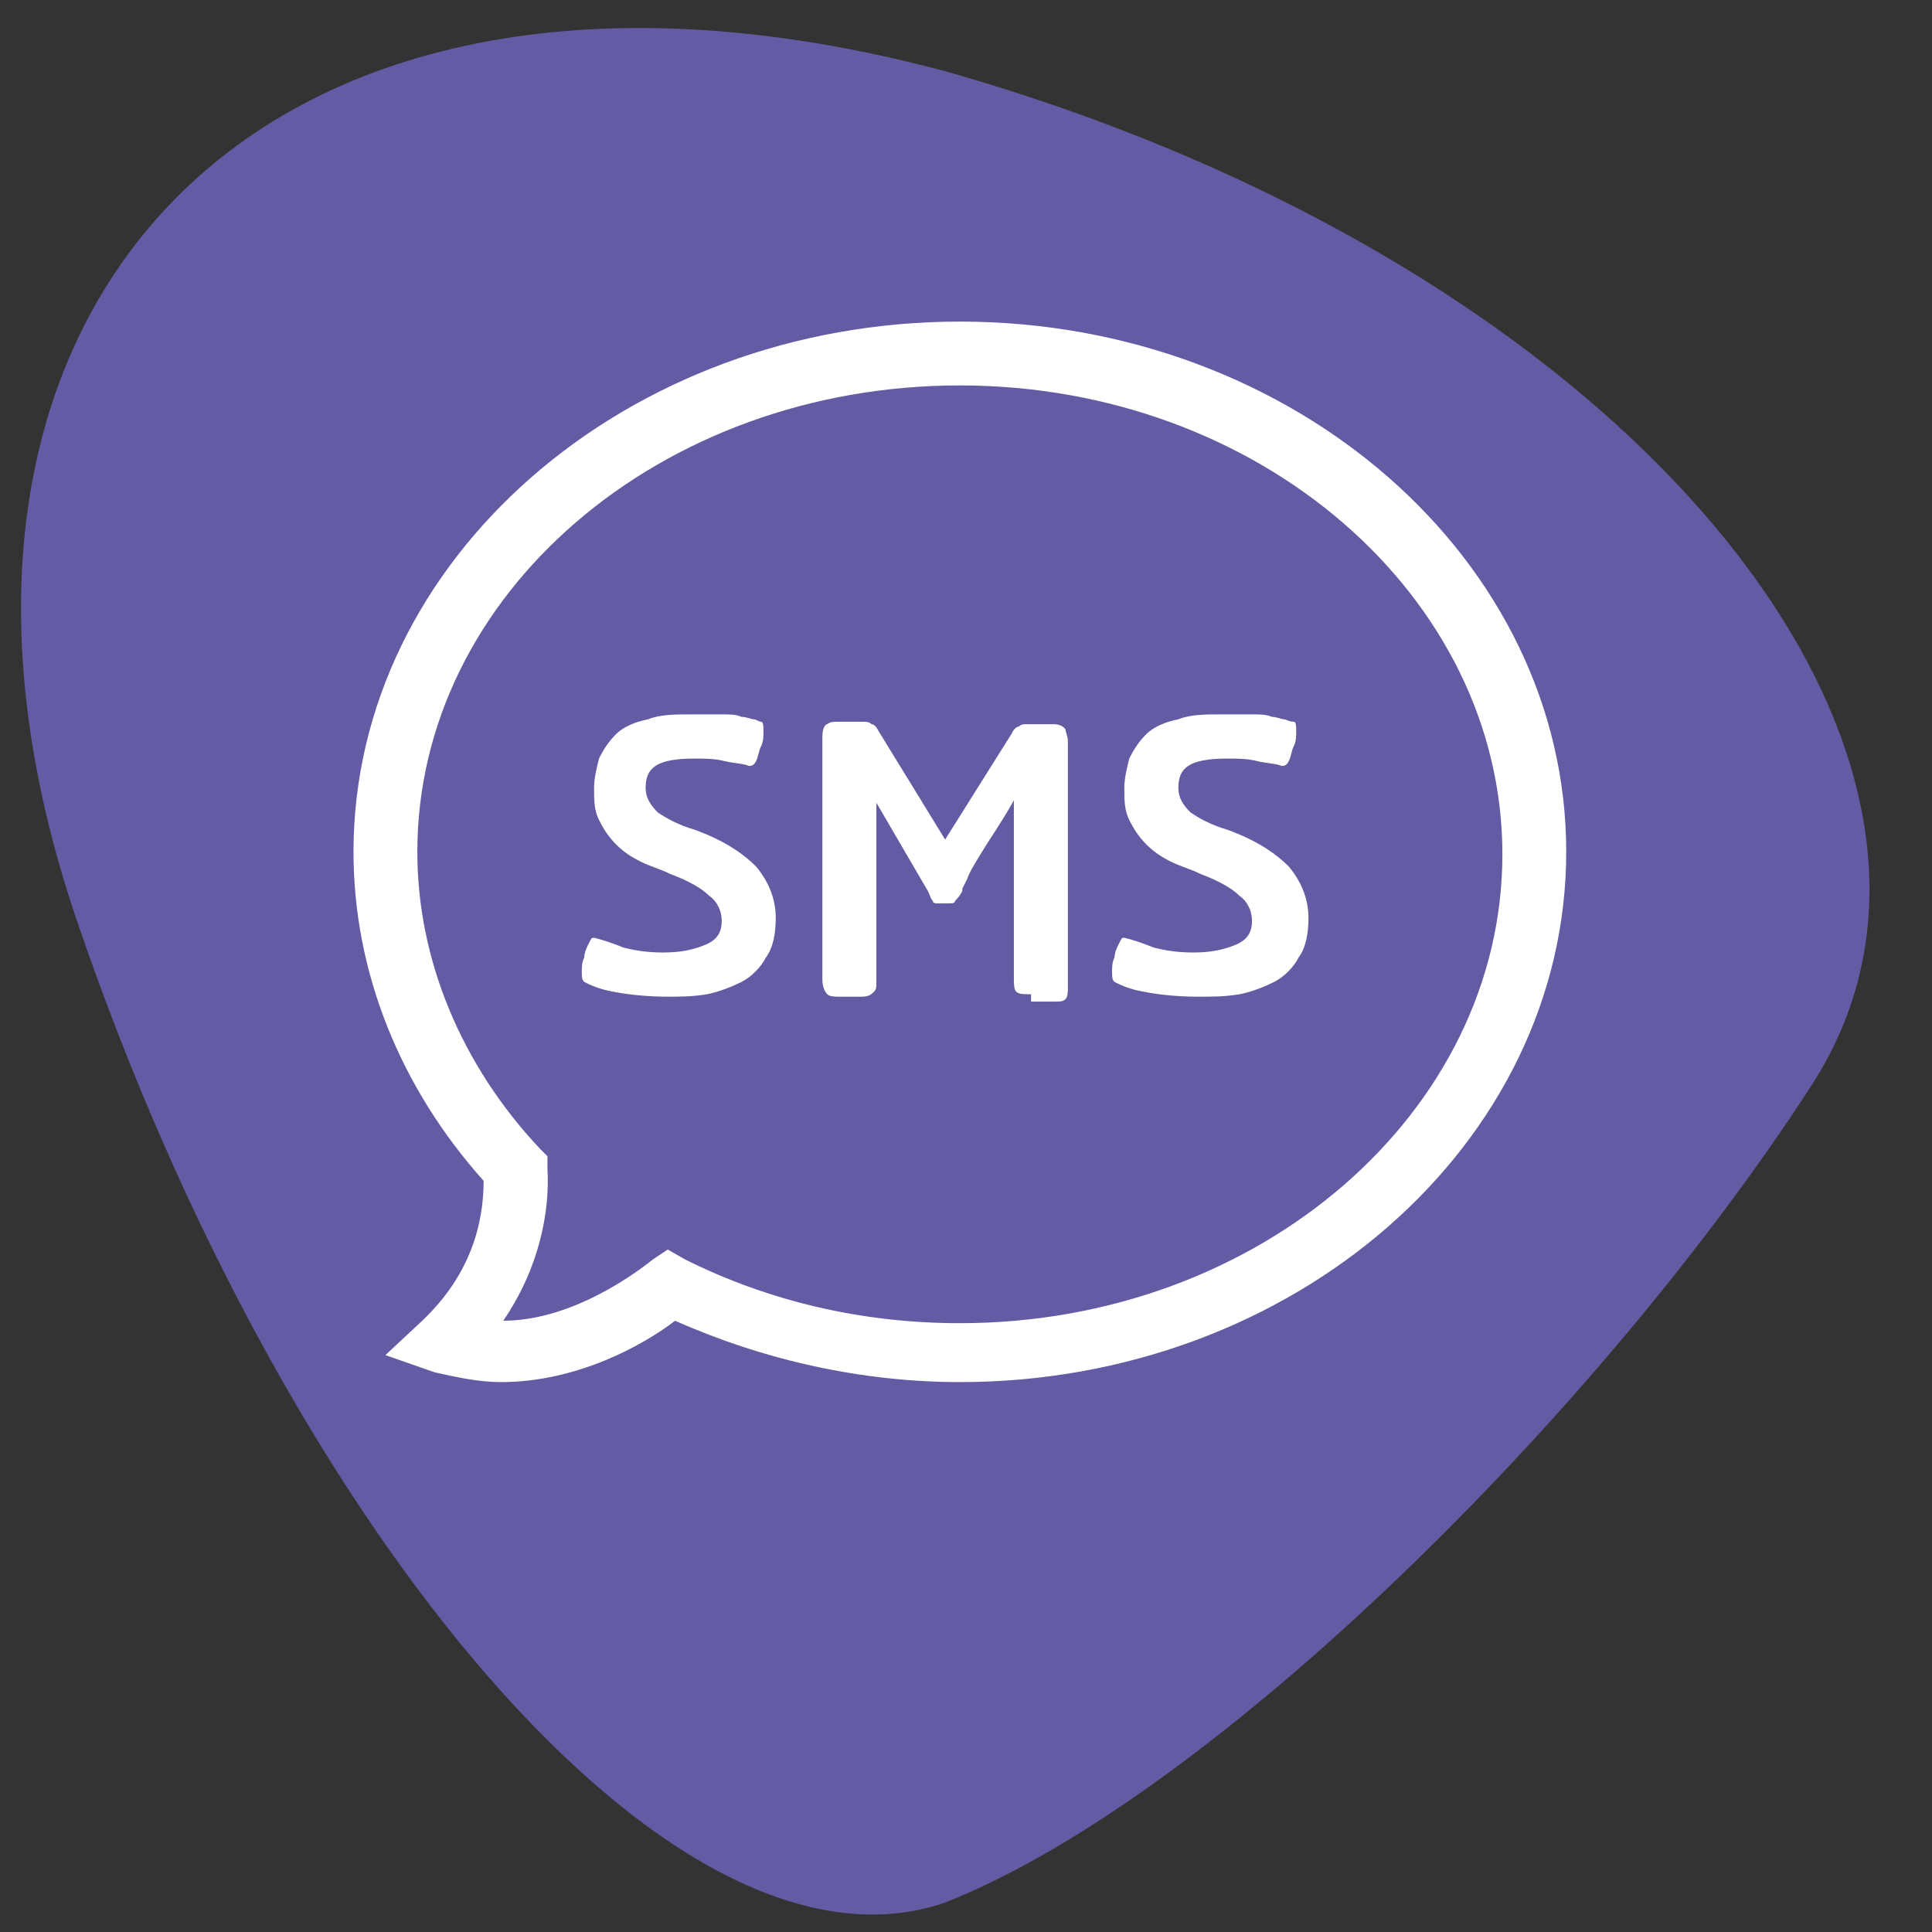
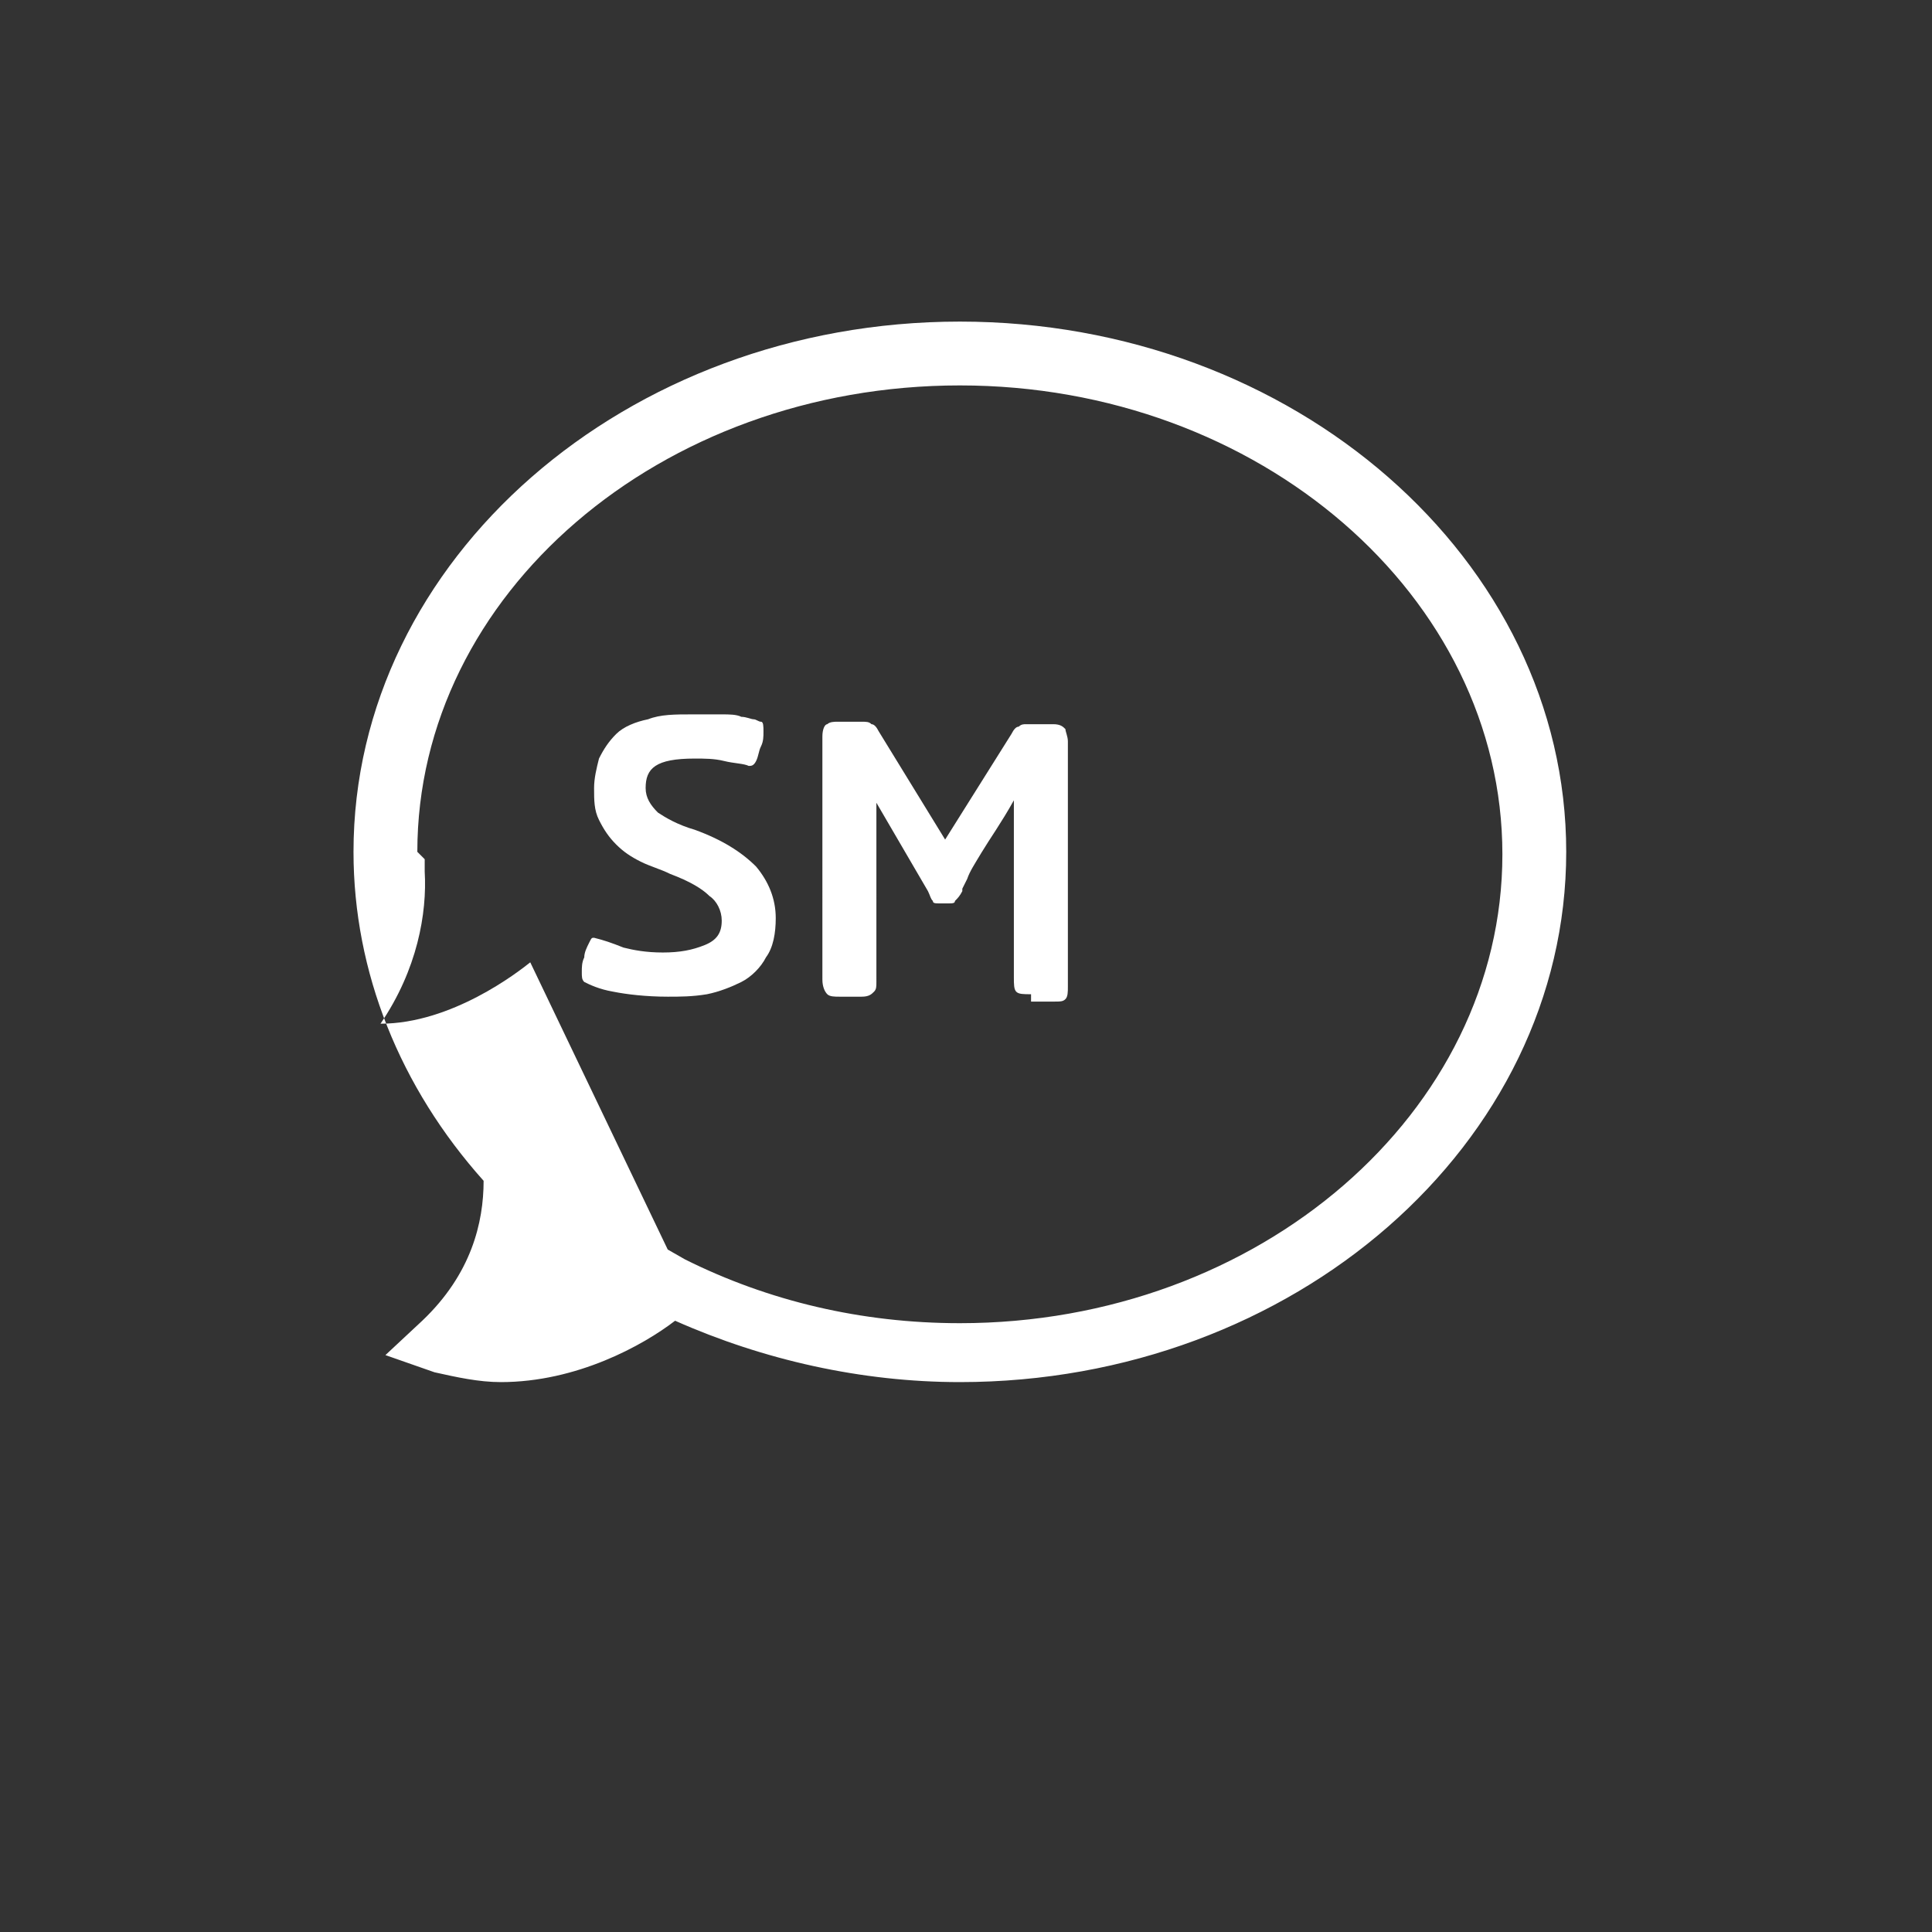
<svg xmlns="http://www.w3.org/2000/svg" id="Capa_1" x="0px" y="0px" viewBox="0 0 78.7 78.7" style="enable-background:new 0 0 78.7 78.7;" xml:space="preserve">
  <rect x="0" y="0" width="78.7" height="78.7" fill="#333333" stroke="none" />
  <style type="text/css">	.st0{fill:#635CA4;}	.st1{fill:#FFFFFF;}</style>
-   <path class="st0" d="M73.8,44.2c-8.6,13.3-24.4,29-35.3,33.3c-11,3.8-26.8-15-35.3-39.8C-5.4,12.8,10.4-4.6,38.5,2.9 C66.7,10.9,82.4,30.9,73.8,44.2z" />
  <g>
-     <path class="st1" d="M20.4,56.3c-0.9,0-1.8-0.2-2.7-0.4l-2-0.7l1.5-1.4c2-1.9,2.5-4,2.5-5.7c-3.4-3.8-5.3-8.5-5.3-13.4  c0-11.9,11.1-21.6,24.7-21.6s24.7,9.7,24.7,21.6c0,11.9-11.1,21.6-24.7,21.6c-4,0-8-0.9-11.6-2.5C26.2,54.8,23.5,56.3,20.4,56.3z   M27.2,50.9l0.7,0.4c3.4,1.7,7.2,2.6,11.2,2.6c12.2,0,22.1-8.6,22.1-19.1c0-10.5-9.9-19.1-22.1-19.1S17,24.2,17,34.7  c0,4.4,1.8,8.7,5,12.1l0.3,0.3l0,0.5c0.1,1.7-0.3,4-1.8,6.2c2.9,0,5.6-2.1,6.1-2.5L27.2,50.9z" />
+     <path class="st1" d="M20.4,56.3c-0.9,0-1.8-0.2-2.7-0.4l-2-0.7l1.5-1.4c2-1.9,2.5-4,2.5-5.7c-3.4-3.8-5.3-8.5-5.3-13.4  c0-11.9,11.1-21.6,24.7-21.6s24.7,9.7,24.7,21.6c0,11.9-11.1,21.6-24.7,21.6c-4,0-8-0.9-11.6-2.5C26.2,54.8,23.5,56.3,20.4,56.3z   M27.2,50.9l0.7,0.4c3.4,1.7,7.2,2.6,11.2,2.6c12.2,0,22.1-8.6,22.1-19.1c0-10.5-9.9-19.1-22.1-19.1S17,24.2,17,34.7  l0.3,0.3l0,0.5c0.1,1.7-0.3,4-1.8,6.2c2.9,0,5.6-2.1,6.1-2.5L27.2,50.9z" />
    <path class="st1" d="M27.2,40.6c-0.9,0-1.7-0.1-2.2-0.2c-0.6-0.1-1-0.3-1.2-0.4c-0.1-0.1-0.1-0.2-0.1-0.4c0-0.2,0-0.4,0.1-0.6  c0-0.2,0.1-0.4,0.2-0.6c0.1-0.2,0.1-0.2,0.2-0.2c0.4,0.1,0.7,0.2,1.2,0.4c0.4,0.1,0.9,0.2,1.6,0.2c0.7,0,1.2-0.1,1.7-0.3  c0.5-0.2,0.7-0.5,0.7-1c0-0.4-0.2-0.8-0.5-1c-0.3-0.3-0.8-0.6-1.6-0.9c-0.4-0.2-0.8-0.3-1.2-0.5c-0.4-0.2-0.7-0.4-1-0.7  c-0.3-0.3-0.5-0.6-0.7-1c-0.2-0.4-0.2-0.8-0.2-1.3c0-0.4,0.1-0.8,0.2-1.2c0.2-0.4,0.4-0.7,0.7-1s0.8-0.5,1.3-0.6  c0.5-0.2,1.1-0.2,1.8-0.2c0.5,0,0.9,0,1.2,0c0.3,0,0.6,0,0.8,0.1c0.2,0,0.4,0.1,0.5,0.1c0.1,0,0.2,0.1,0.3,0.1  c0.1,0,0.1,0.2,0.1,0.4s0,0.4-0.1,0.6c-0.1,0.2-0.1,0.4-0.2,0.6c-0.1,0.2-0.2,0.2-0.3,0.2c-0.2-0.1-0.6-0.1-1-0.2  c-0.4-0.1-0.8-0.1-1.2-0.1c-0.8,0-1.3,0.1-1.6,0.3c-0.3,0.2-0.4,0.5-0.4,0.9c0,0.4,0.2,0.7,0.5,1c0.3,0.2,0.8,0.5,1.5,0.7  c1.1,0.4,1.9,0.9,2.5,1.5c0.5,0.6,0.8,1.3,0.8,2.1c0,0.6-0.1,1.2-0.4,1.6c-0.2,0.4-0.6,0.8-1,1c-0.4,0.2-0.9,0.4-1.4,0.5  C28.2,40.6,27.7,40.6,27.2,40.6z" />
    <path class="st1" d="M42,40.5c-0.3,0-0.5,0-0.6-0.1c-0.1-0.1-0.1-0.3-0.1-0.6v-7.2c-0.5,0.9-1,1.6-1.3,2.1  c-0.3,0.5-0.5,0.8-0.6,1.1c-0.1,0.2-0.2,0.4-0.2,0.4c0,0,0,0.1,0,0.1c-0.1,0.2-0.2,0.3-0.3,0.4c0,0.1-0.1,0.1-0.3,0.1h-0.3  c-0.2,0-0.3,0-0.3-0.1c-0.1-0.1-0.1-0.2-0.2-0.4l-2.1-3.6V40c0,0.2,0,0.3-0.1,0.4c-0.1,0.1-0.2,0.2-0.5,0.2h-0.9  c-0.2,0-0.4,0-0.5-0.1c-0.1-0.1-0.2-0.3-0.2-0.6V30c0-0.3,0.1-0.5,0.2-0.5c0.1-0.1,0.3-0.1,0.4-0.1h1c0.2,0,0.3,0,0.4,0.1  c0.1,0,0.2,0.1,0.3,0.3l2.7,4.4l2.7-4.3c0.1-0.2,0.2-0.3,0.3-0.3c0.1-0.1,0.2-0.1,0.3-0.1h1.1c0.3,0,0.4,0.1,0.5,0.2  c0,0.1,0.1,0.3,0.1,0.5v10c0,0.2,0,0.4-0.1,0.5s-0.2,0.1-0.5,0.1H42L42,40.5z" />
-     <path class="st1" d="M48.8,40.6c-0.9,0-1.7-0.1-2.2-0.2c-0.6-0.1-1-0.3-1.2-0.4c-0.1-0.1-0.1-0.2-0.1-0.4c0-0.2,0-0.4,0.1-0.6  c0-0.2,0.1-0.4,0.2-0.6c0.1-0.2,0.1-0.2,0.2-0.2c0.4,0.1,0.7,0.2,1.2,0.4c0.4,0.1,0.9,0.2,1.6,0.2c0.7,0,1.2-0.1,1.7-0.3  c0.5-0.2,0.7-0.5,0.7-1c0-0.4-0.2-0.8-0.5-1c-0.3-0.3-0.8-0.6-1.6-0.9c-0.4-0.2-0.8-0.3-1.2-0.5c-0.4-0.2-0.7-0.4-1-0.7  c-0.3-0.3-0.5-0.6-0.7-1c-0.2-0.4-0.2-0.8-0.2-1.3c0-0.4,0.1-0.8,0.2-1.2c0.2-0.4,0.4-0.7,0.7-1c0.3-0.3,0.8-0.5,1.3-0.6  c0.5-0.2,1.1-0.2,1.8-0.2c0.5,0,0.9,0,1.2,0c0.3,0,0.6,0,0.8,0.1c0.2,0,0.4,0.1,0.5,0.1c0.1,0,0.2,0.1,0.4,0.1  c0.1,0,0.1,0.2,0.1,0.4s0,0.4-0.1,0.6c-0.1,0.2-0.1,0.4-0.2,0.6c-0.1,0.2-0.2,0.2-0.3,0.2c-0.2-0.1-0.6-0.1-1-0.2  c-0.4-0.1-0.8-0.1-1.2-0.1c-0.8,0-1.3,0.1-1.6,0.3c-0.3,0.2-0.4,0.5-0.4,0.9c0,0.4,0.2,0.7,0.5,1c0.3,0.2,0.8,0.5,1.5,0.7  c1.1,0.4,1.9,0.9,2.5,1.5c0.5,0.6,0.8,1.3,0.8,2.1c0,0.6-0.1,1.2-0.4,1.6c-0.2,0.4-0.6,0.8-1,1c-0.4,0.2-0.9,0.4-1.4,0.5  C49.9,40.6,49.4,40.6,48.8,40.6z" />
  </g>
</svg>